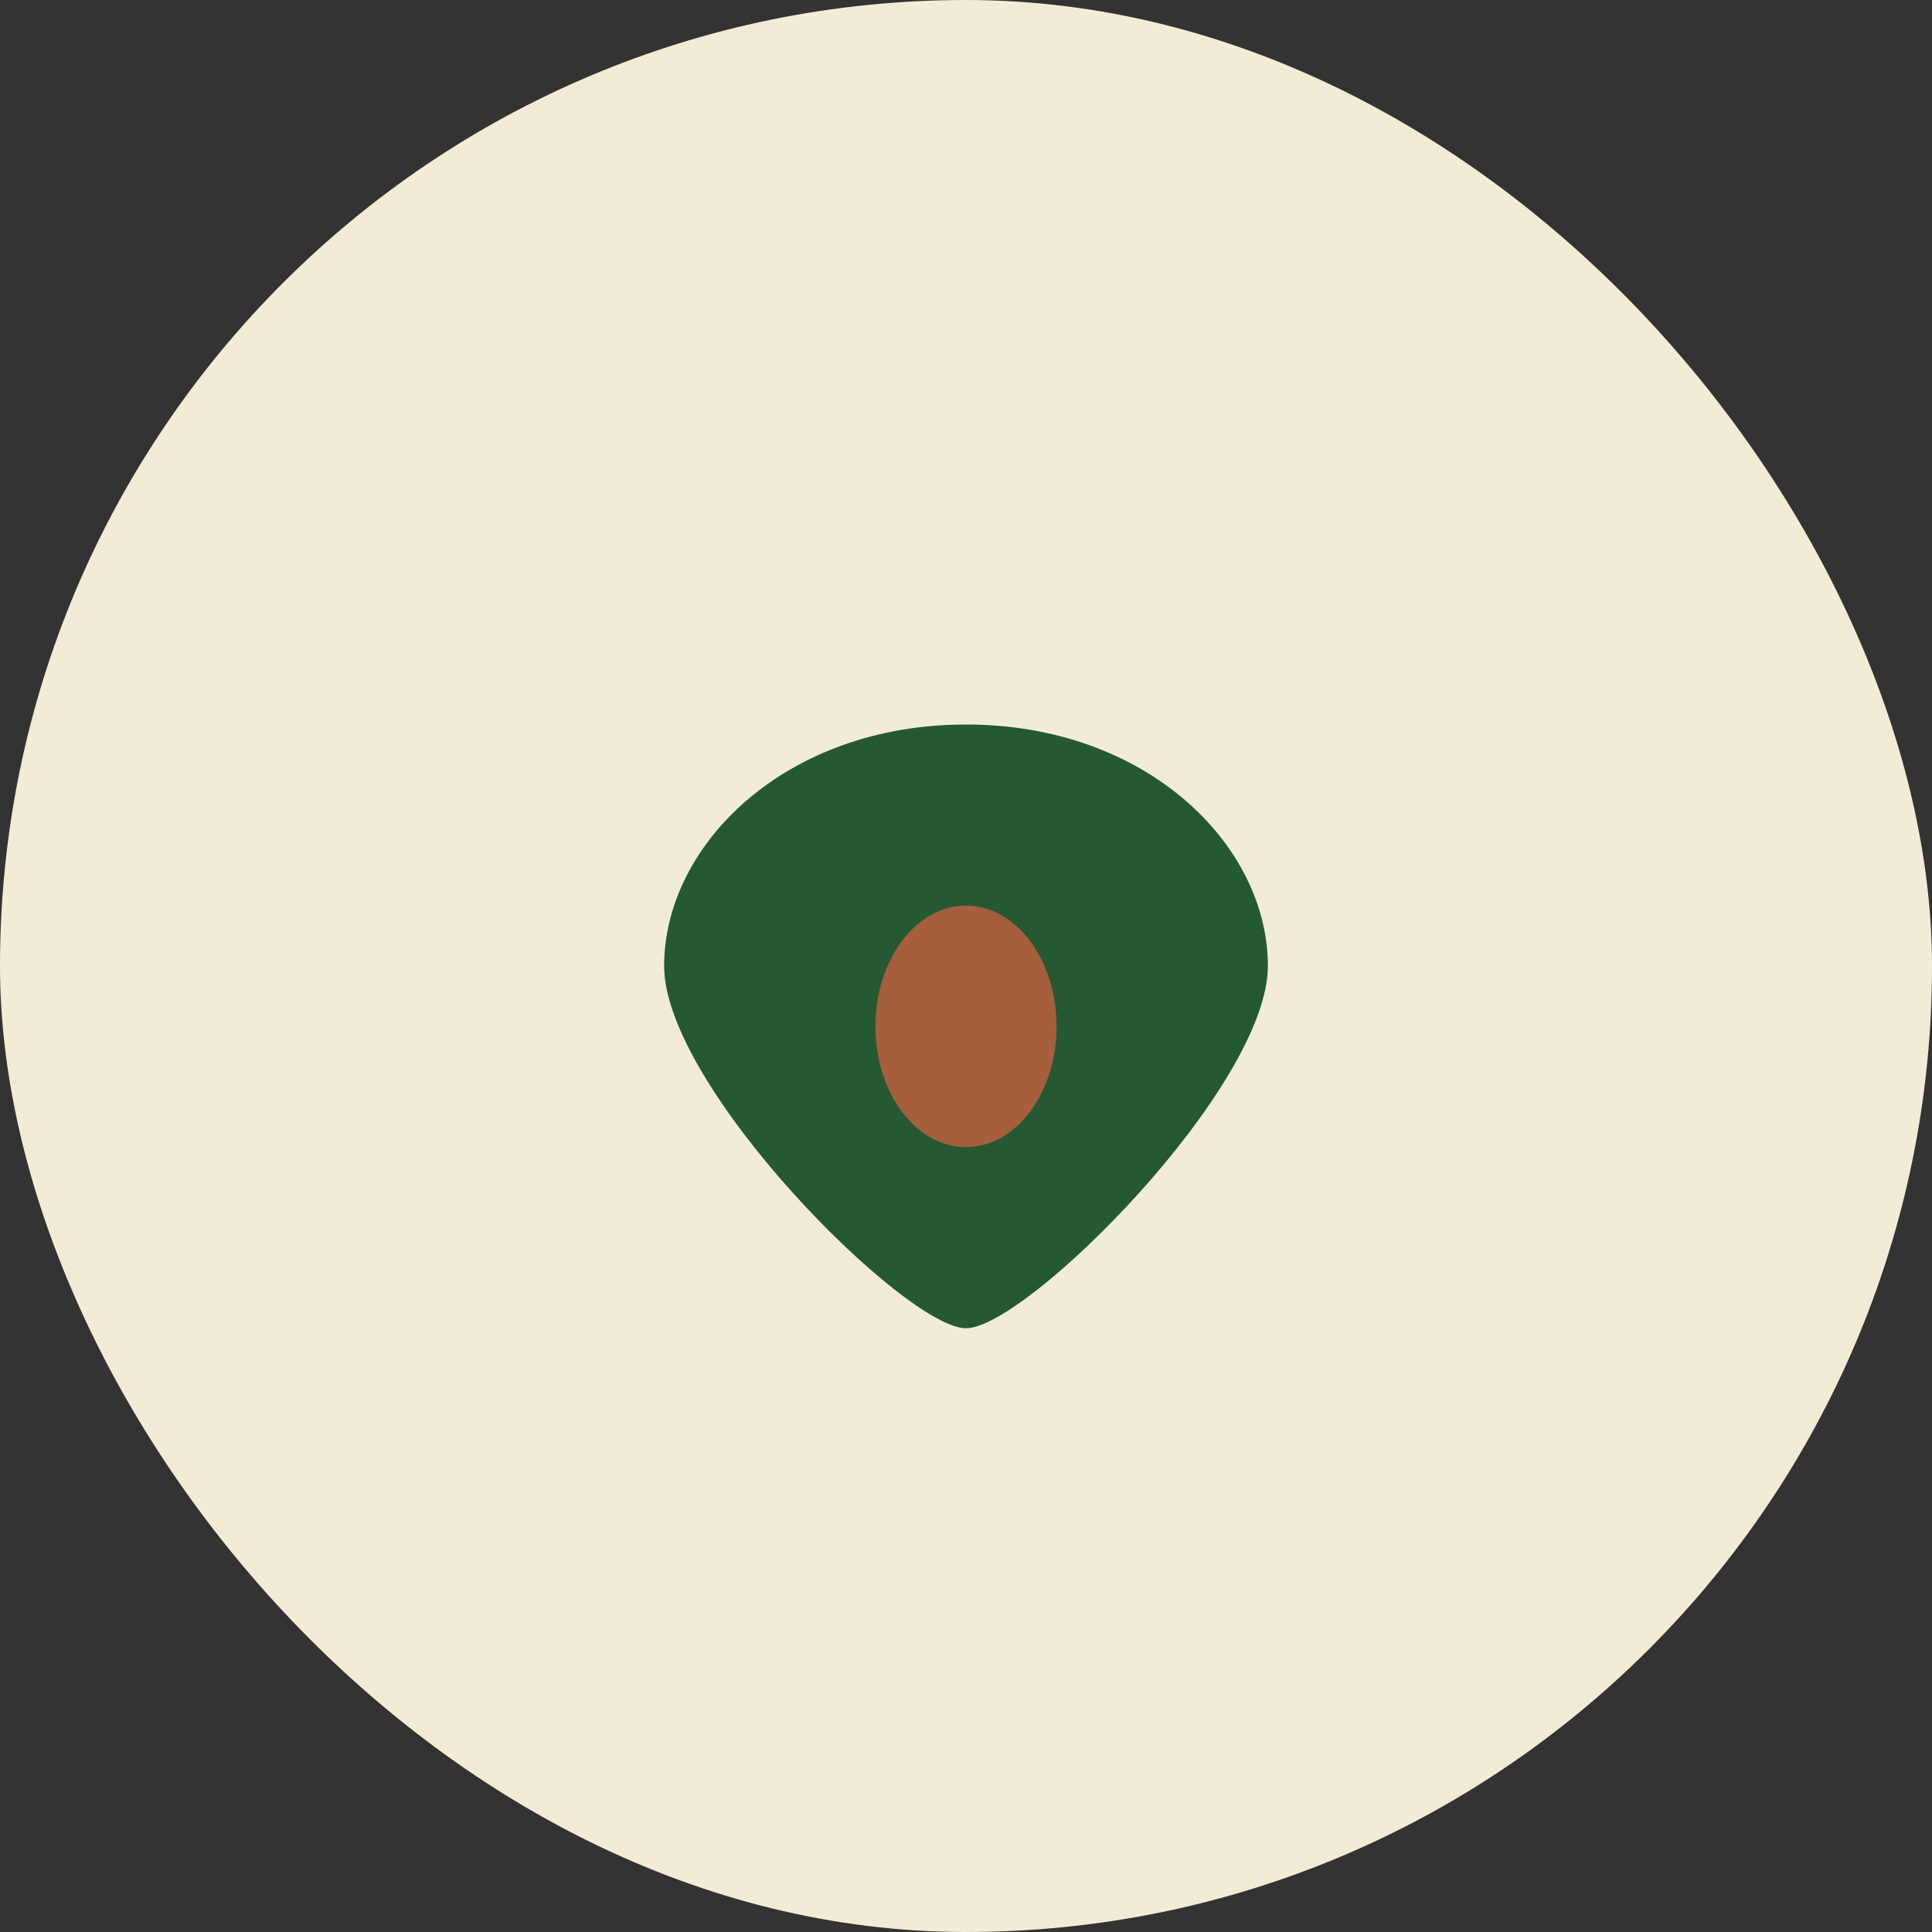
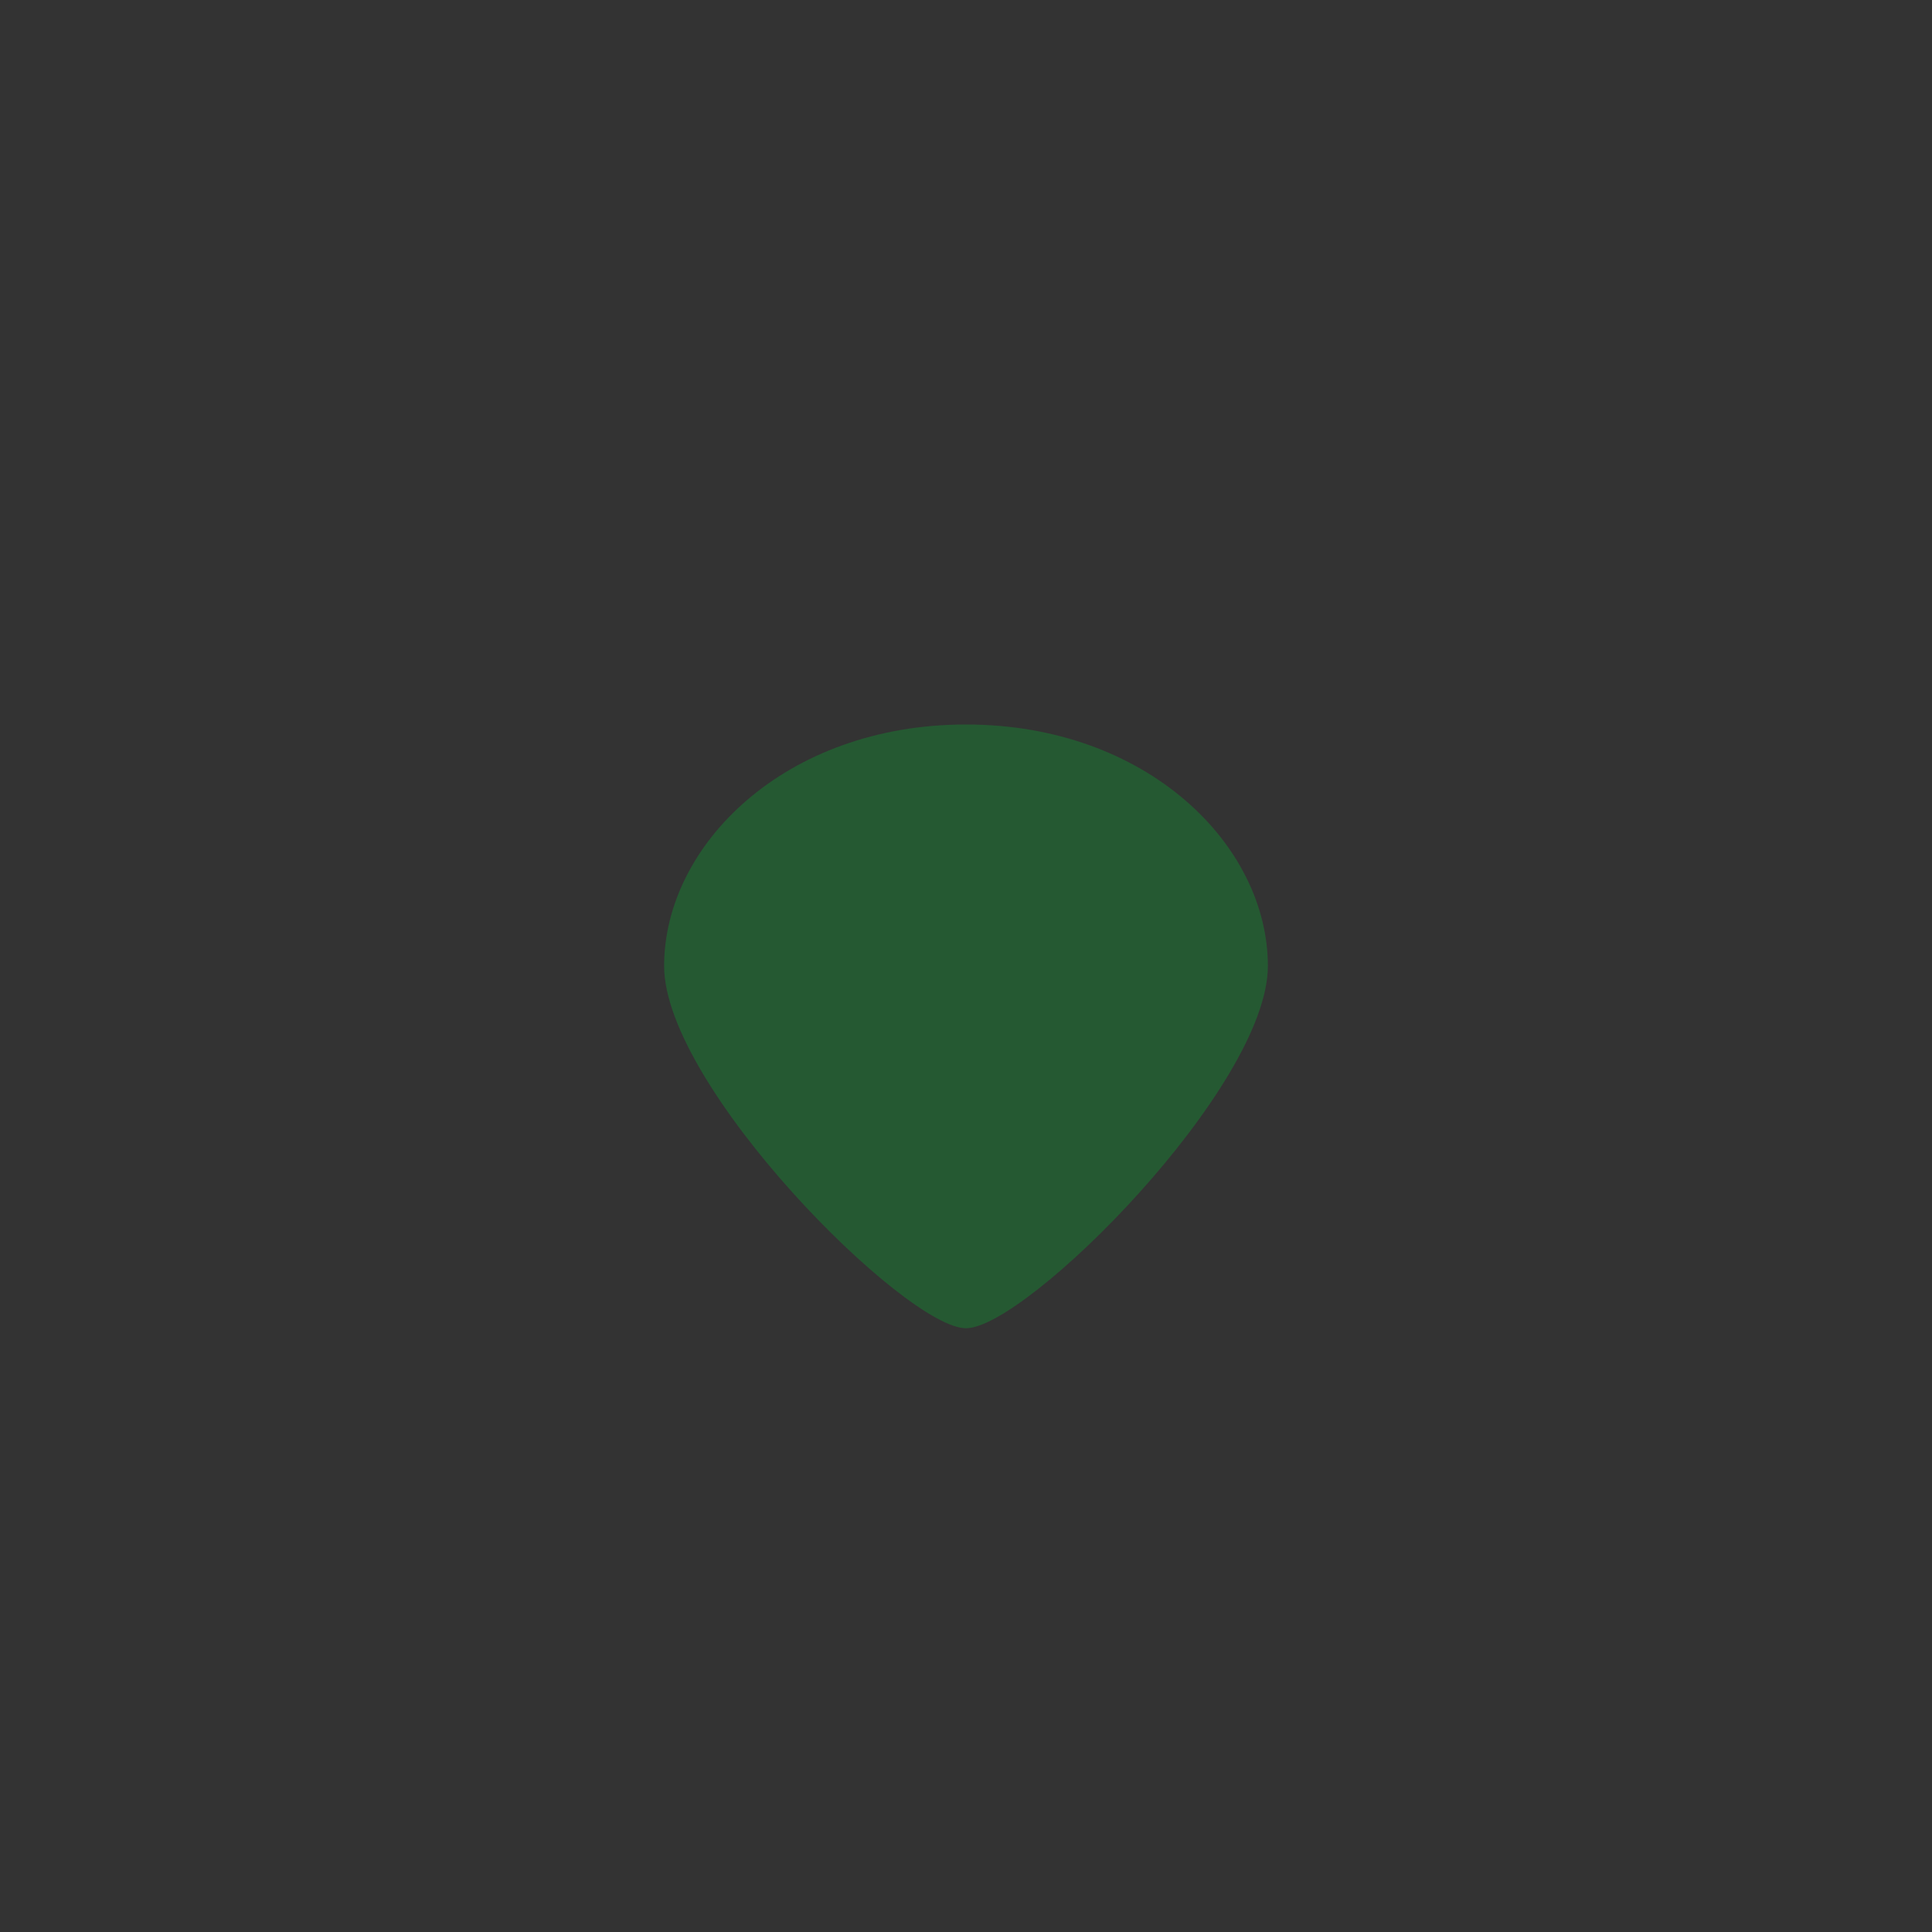
<svg xmlns="http://www.w3.org/2000/svg" width="32" height="32" viewBox="0 0 32 32">
  <rect x="0" y="0" width="32" height="32" fill="#333333" stroke="none" />
-   <rect width="32" height="32" rx="16" fill="#F2ECD7" />
  <path d="M16 12c3 0 5 2 5 4 0 2-4 6-5 6s-5-4-5-6c0-2 2-4 5-4z" fill="#255932" />
-   <ellipse cx="16" cy="17" rx="1.5" ry="2" fill="#A65E3D" />
</svg>